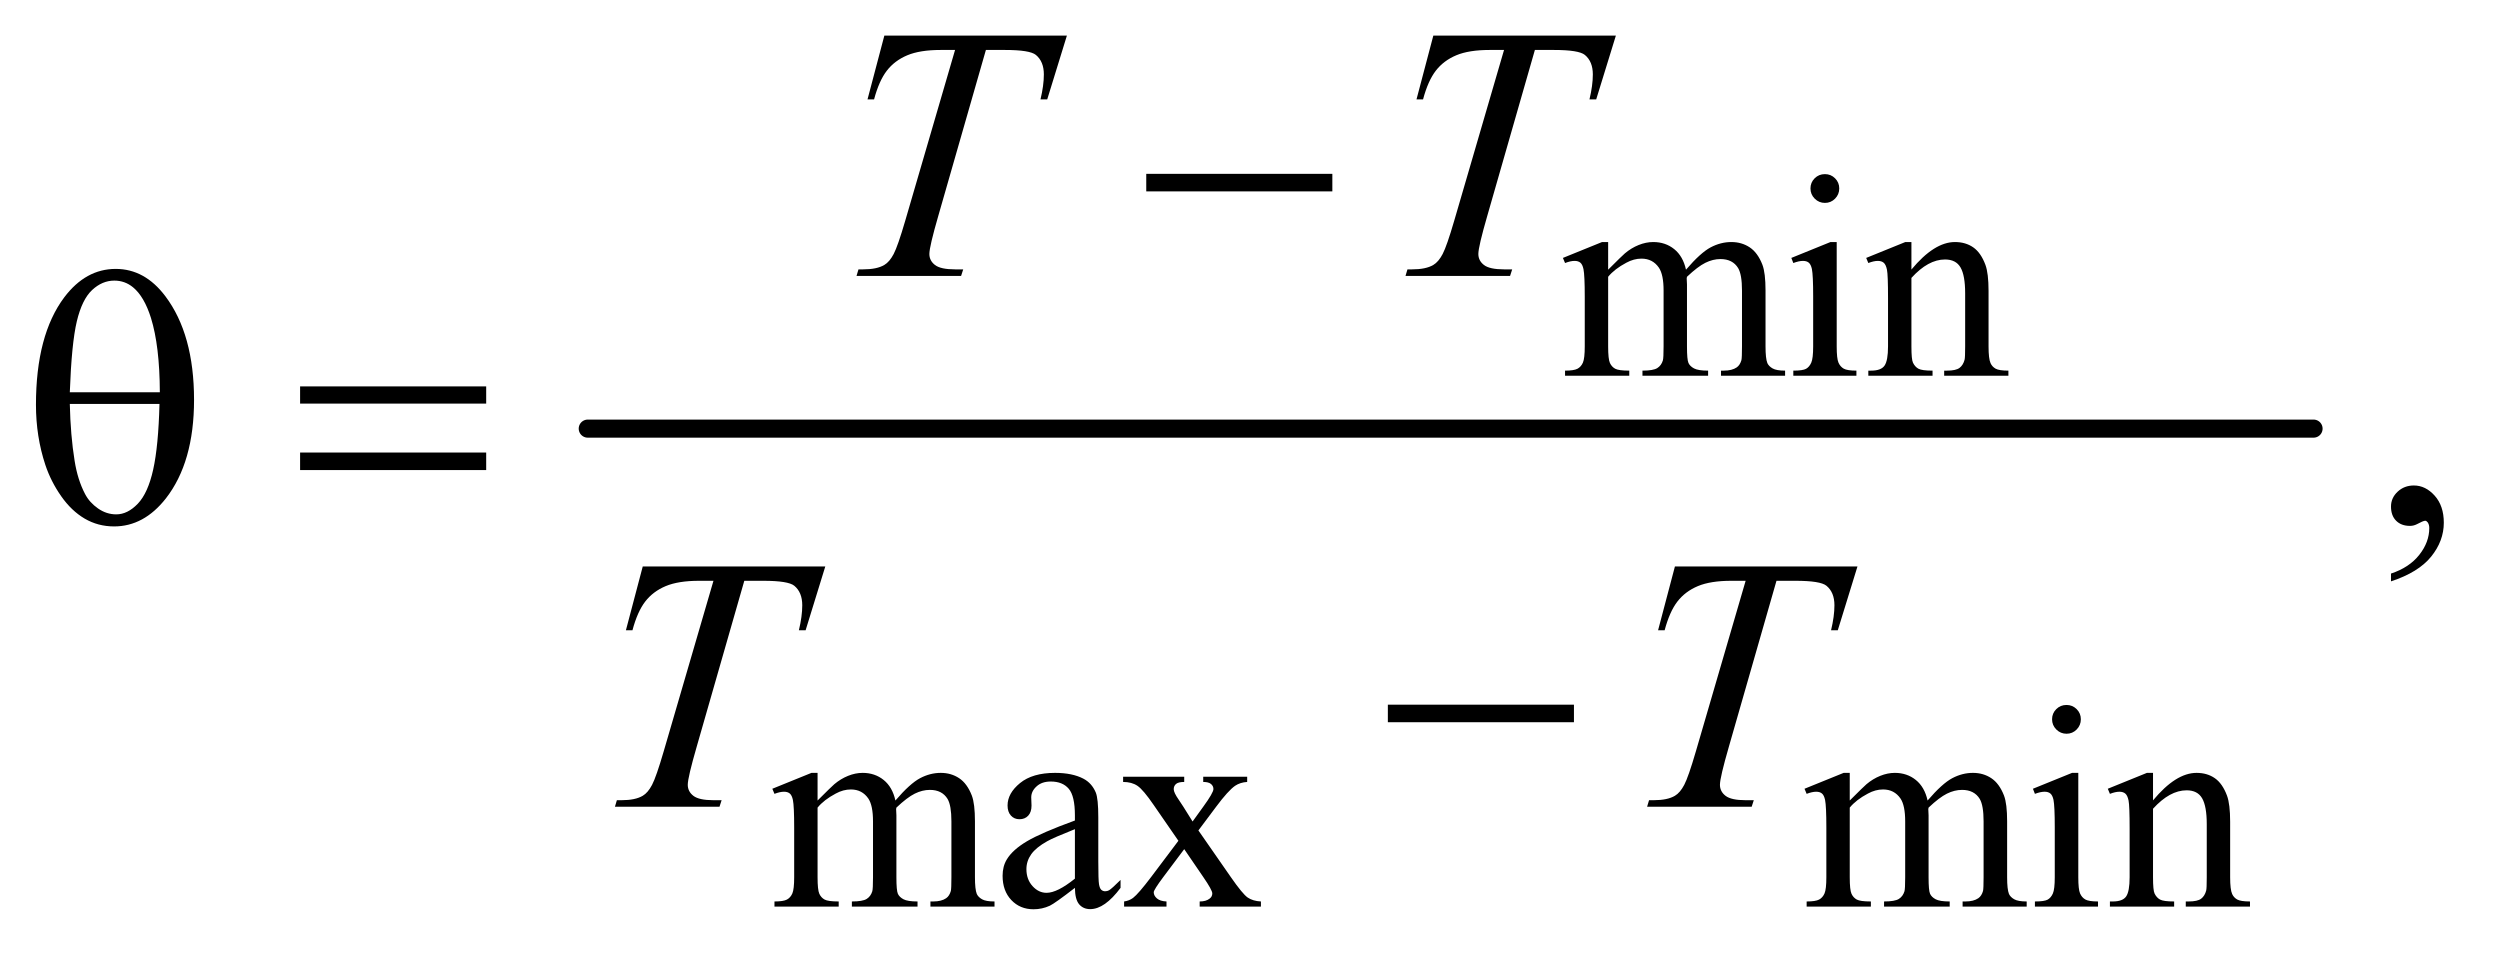
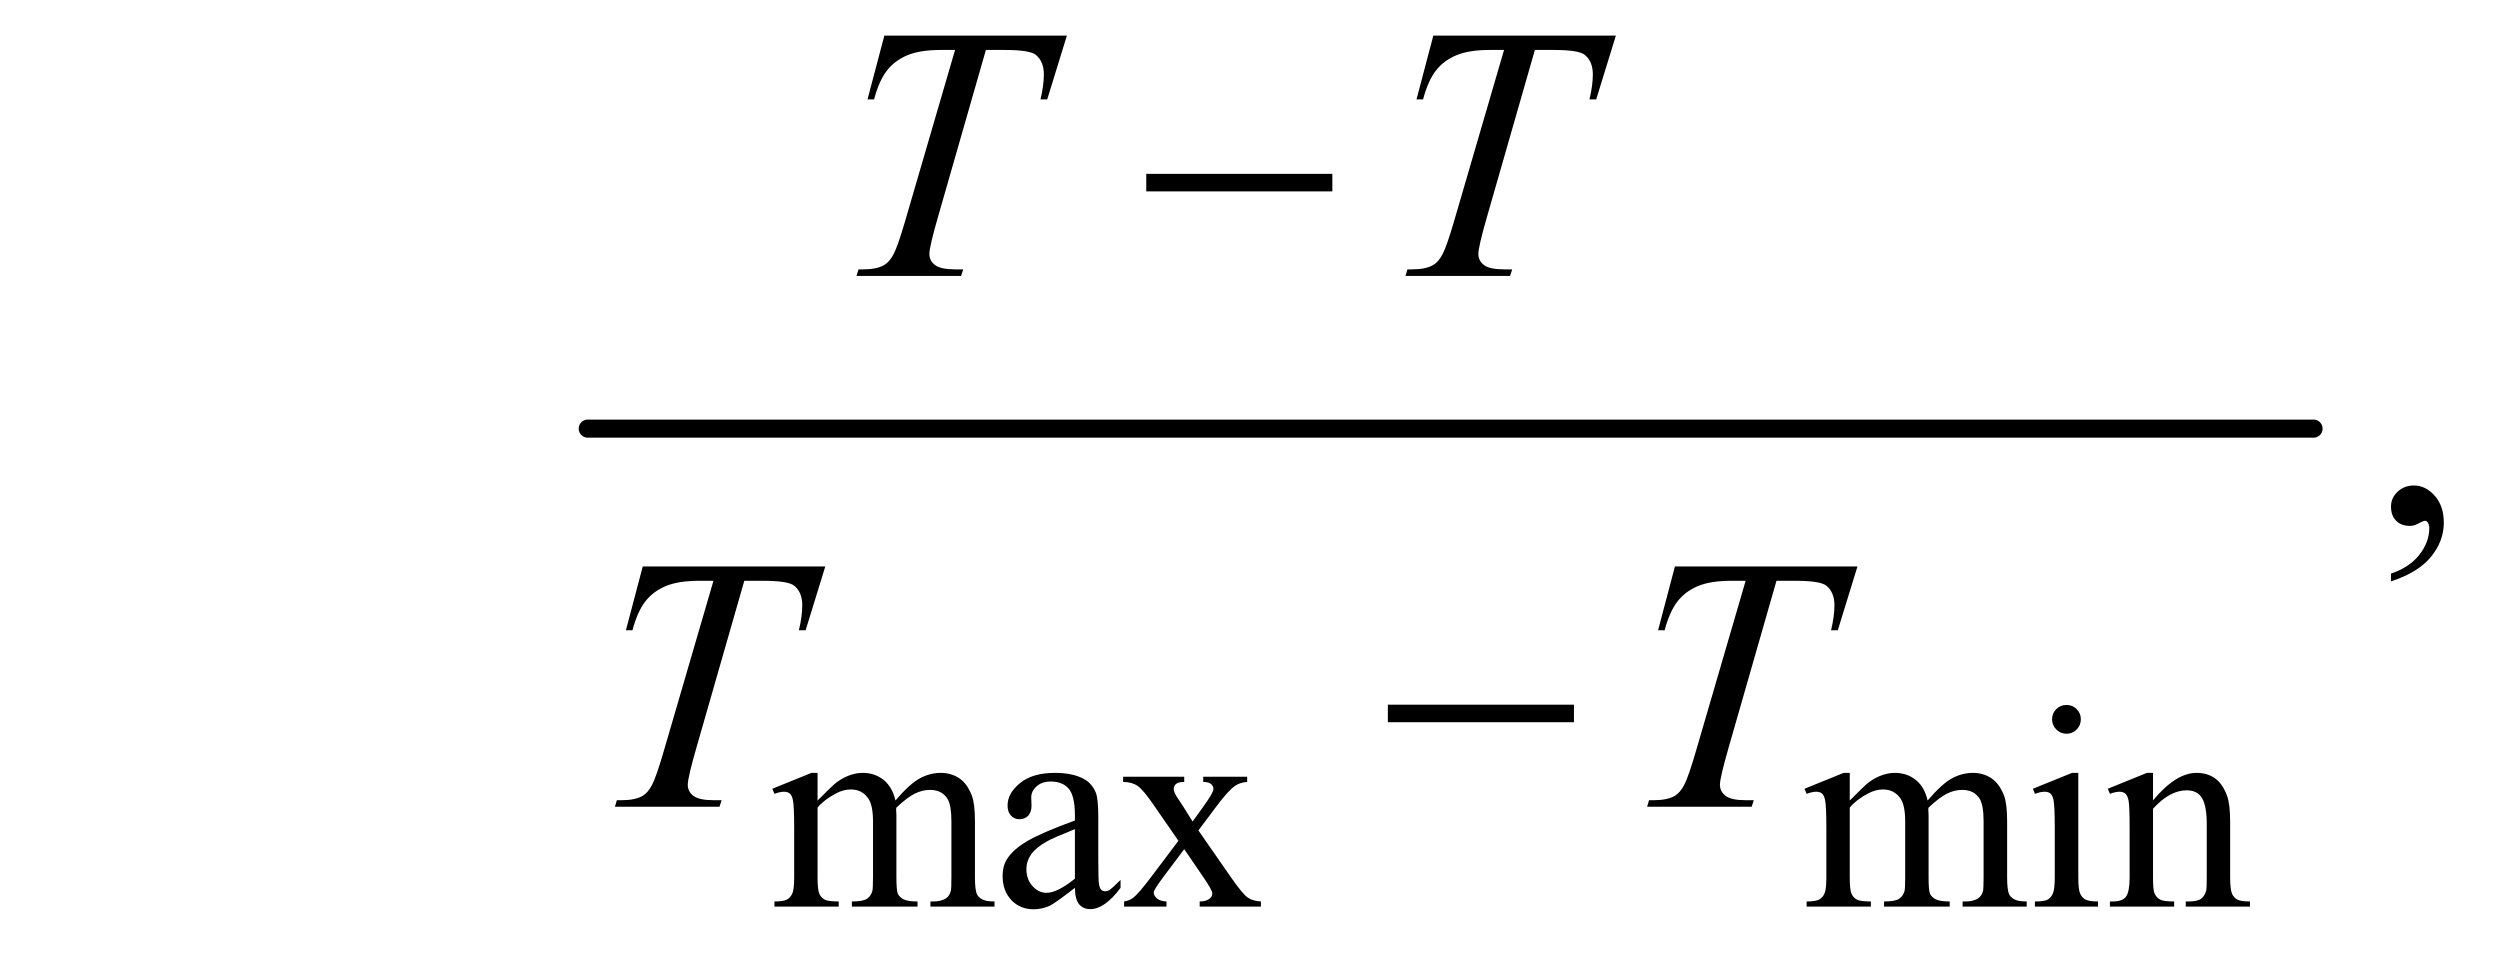
<svg xmlns="http://www.w3.org/2000/svg" stroke-dasharray="none" shape-rendering="auto" font-family="'Dialog'" text-rendering="auto" width="108" fill-opacity="1" color-interpolation="auto" color-rendering="auto" preserveAspectRatio="xMidYMid meet" font-size="12px" viewBox="0 0 108 42" fill="black" stroke="black" image-rendering="auto" stroke-miterlimit="10" stroke-linecap="square" stroke-linejoin="miter" font-style="normal" stroke-width="1" height="42" stroke-dashoffset="0" font-weight="normal" stroke-opacity="1">
  <defs id="genericDefs" />
  <g>
    <defs id="defs1">
      <clipPath clipPathUnits="userSpaceOnUse" id="clipPath1">
        <path d="M1.125 2.635 L69.57 2.635 L69.57 28.744 L1.125 28.744 L1.125 2.635 Z" />
      </clipPath>
      <clipPath clipPathUnits="userSpaceOnUse" id="clipPath2">
        <path d="M35.957 84.176 L35.957 918.324 L2222.699 918.324 L2222.699 84.176 Z" />
      </clipPath>
    </defs>
    <g stroke-width="16" transform="scale(1.576,1.576) translate(-1.125,-2.635) matrix(0.031,0,0,0.031,0,0)" stroke-linejoin="round" stroke-linecap="round">
      <line y2="464" fill="none" x1="556" clip-path="url(#clipPath2)" x2="2082" y1="464" />
    </g>
    <g transform="matrix(0.049,0,0,0.049,-1.774,-4.152)">
-       <path d="M1454 322.5 Q1466.5 310 1468.75 308.125 Q1474.375 303.375 1480.875 300.75 Q1487.375 298.125 1493.75 298.125 Q1504.5 298.125 1512.25 304.375 Q1520 310.625 1522.625 322.5 Q1535.5 307.5 1544.375 302.812 Q1553.25 298.125 1562.625 298.125 Q1571.75 298.125 1578.812 302.812 Q1585.875 307.5 1590 318.125 Q1592.75 325.375 1592.75 340.875 L1592.75 390.125 Q1592.75 400.875 1594.375 404.875 Q1595.625 407.625 1599 409.562 Q1602.375 411.5 1610 411.5 L1610 416 L1553.5 416 L1553.5 411.5 L1555.875 411.5 Q1563.25 411.5 1567.375 408.625 Q1570.25 406.625 1571.5 402.25 Q1572 400.125 1572 390.125 L1572 340.875 Q1572 326.875 1568.625 321.125 Q1563.75 313.125 1553 313.125 Q1546.375 313.125 1539.688 316.438 Q1533 319.75 1523.5 328.75 L1523.25 330.125 L1523.5 335.5 L1523.5 390.125 Q1523.5 401.875 1524.812 404.75 Q1526.125 407.625 1529.75 409.562 Q1533.375 411.5 1542.125 411.5 L1542.125 416 L1484.25 416 L1484.25 411.5 Q1493.75 411.5 1497.312 409.25 Q1500.875 407 1502.25 402.5 Q1502.875 400.375 1502.875 390.125 L1502.875 340.875 Q1502.875 326.875 1498.75 320.75 Q1493.25 312.75 1483.375 312.75 Q1476.625 312.75 1470 316.375 Q1459.625 321.875 1454 328.75 L1454 390.125 Q1454 401.375 1455.562 404.75 Q1457.125 408.125 1460.188 409.812 Q1463.25 411.5 1472.625 411.5 L1472.625 416 L1416 416 L1416 411.5 Q1423.875 411.5 1427 409.812 Q1430.125 408.125 1431.75 404.438 Q1433.375 400.75 1433.375 390.125 L1433.375 346.375 Q1433.375 327.5 1432.25 322 Q1431.375 317.875 1429.5 316.312 Q1427.625 314.75 1424.375 314.75 Q1420.875 314.75 1416 316.625 L1414.125 312.125 L1448.625 298.125 L1454 298.125 L1454 322.5 ZM1645.125 238.25 Q1650.375 238.25 1654.062 241.938 Q1657.75 245.625 1657.75 250.875 Q1657.75 256.125 1654.062 259.875 Q1650.375 263.625 1645.125 263.625 Q1639.875 263.625 1636.125 259.875 Q1632.375 256.125 1632.375 250.875 Q1632.375 245.625 1636.062 241.938 Q1639.75 238.25 1645.125 238.25 ZM1655.5 298.125 L1655.5 390.125 Q1655.5 400.875 1657.062 404.438 Q1658.625 408 1661.688 409.75 Q1664.75 411.5 1672.875 411.5 L1672.875 416 L1617.25 416 L1617.25 411.5 Q1625.625 411.5 1628.5 409.875 Q1631.375 408.25 1633.062 404.5 Q1634.75 400.75 1634.75 390.125 L1634.75 346 Q1634.75 327.375 1633.625 321.875 Q1632.75 317.875 1630.875 316.312 Q1629 314.75 1625.75 314.75 Q1622.25 314.75 1617.25 316.625 L1615.5 312.125 L1650 298.125 L1655.5 298.125 ZM1721.375 322.375 Q1741.5 298.125 1759.75 298.125 Q1769.125 298.125 1775.875 302.812 Q1782.625 307.5 1786.625 318.25 Q1789.375 325.75 1789.375 341.25 L1789.375 390.125 Q1789.375 401 1791.125 404.875 Q1792.5 408 1795.562 409.75 Q1798.625 411.5 1806.875 411.5 L1806.875 416 L1750.25 416 L1750.25 411.5 L1752.625 411.5 Q1760.625 411.5 1763.812 409.062 Q1767 406.625 1768.25 401.875 Q1768.75 400 1768.75 390.125 L1768.75 343.25 Q1768.75 327.625 1764.688 320.562 Q1760.625 313.5 1751 313.5 Q1736.125 313.5 1721.375 329.75 L1721.375 390.125 Q1721.375 401.75 1722.75 404.5 Q1724.5 408.125 1727.562 409.812 Q1730.625 411.5 1740 411.5 L1740 416 L1683.375 416 L1683.375 411.5 L1685.875 411.5 Q1694.625 411.5 1697.688 407.062 Q1700.75 402.625 1700.75 390.125 L1700.75 347.625 Q1700.75 327 1699.812 322.5 Q1698.875 318 1696.938 316.375 Q1695 314.75 1691.75 314.75 Q1688.25 314.75 1683.375 316.625 L1681.5 312.125 L1716 298.125 L1721.375 298.125 L1721.375 322.375 Z" stroke="none" clip-path="url(#clipPath2)" />
-     </g>
+       </g>
    <g transform="matrix(0.049,0,0,0.049,-1.774,-4.152)">
      <path d="M757 790.5 Q769.5 778 771.75 776.125 Q777.375 771.375 783.875 768.75 Q790.375 766.125 796.75 766.125 Q807.5 766.125 815.25 772.375 Q823 778.625 825.625 790.5 Q838.5 775.5 847.375 770.812 Q856.25 766.125 865.625 766.125 Q874.75 766.125 881.812 770.812 Q888.875 775.5 893 786.125 Q895.75 793.375 895.75 808.875 L895.75 858.125 Q895.75 868.875 897.375 872.875 Q898.625 875.625 902 877.562 Q905.375 879.5 913 879.5 L913 884 L856.5 884 L856.5 879.5 L858.875 879.5 Q866.25 879.5 870.375 876.625 Q873.25 874.625 874.5 870.25 Q875 868.125 875 858.125 L875 808.875 Q875 794.875 871.625 789.125 Q866.75 781.125 856 781.125 Q849.375 781.125 842.688 784.438 Q836 787.75 826.5 796.75 L826.25 798.125 L826.5 803.5 L826.5 858.125 Q826.5 869.875 827.812 872.75 Q829.125 875.625 832.75 877.562 Q836.375 879.5 845.125 879.5 L845.125 884 L787.25 884 L787.25 879.5 Q796.75 879.5 800.312 877.25 Q803.875 875 805.25 870.5 Q805.875 868.375 805.875 858.125 L805.875 808.875 Q805.875 794.875 801.75 788.75 Q796.25 780.75 786.375 780.75 Q779.625 780.75 773 784.375 Q762.625 789.875 757 796.75 L757 858.125 Q757 869.375 758.562 872.75 Q760.125 876.125 763.188 877.812 Q766.25 879.5 775.625 879.5 L775.625 884 L719 884 L719 879.5 Q726.875 879.5 730 877.812 Q733.125 876.125 734.75 872.438 Q736.375 868.75 736.375 858.125 L736.375 814.375 Q736.375 795.5 735.25 790 Q734.375 785.875 732.5 784.312 Q730.625 782.75 727.375 782.75 Q723.875 782.75 719 784.625 L717.125 780.125 L751.625 766.125 L757 766.125 L757 790.5 ZM983.875 867.5 Q966.25 881.125 961.75 883.25 Q955 886.375 947.375 886.375 Q935.5 886.375 927.812 878.25 Q920.125 870.125 920.125 856.875 Q920.125 848.5 923.875 842.375 Q929 833.875 941.688 826.375 Q954.375 818.875 983.875 808.125 L983.875 803.625 Q983.875 786.5 978.438 780.125 Q973 773.75 962.625 773.75 Q954.75 773.75 950.125 778 Q945.375 782.25 945.375 787.75 L945.625 795 Q945.625 800.75 942.688 803.875 Q939.75 807 935 807 Q930.375 807 927.438 803.75 Q924.5 800.5 924.5 794.875 Q924.5 784.125 935.5 775.125 Q946.5 766.125 966.375 766.125 Q981.625 766.125 991.375 771.25 Q998.75 775.125 1002.25 783.375 Q1004.5 788.75 1004.5 805.375 L1004.5 844.25 Q1004.5 860.625 1005.125 864.312 Q1005.75 868 1007.188 869.25 Q1008.625 870.5 1010.5 870.5 Q1012.5 870.5 1014 869.625 Q1016.625 868 1024.125 860.5 L1024.125 867.5 Q1010.125 886.25 997.375 886.25 Q991.25 886.25 987.625 882 Q984 877.75 983.875 867.5 ZM983.875 859.375 L983.875 815.75 Q965 823.25 959.5 826.375 Q949.625 831.875 945.375 837.875 Q941.125 843.875 941.125 851 Q941.125 860 946.5 865.938 Q951.875 871.875 958.875 871.875 Q968.375 871.875 983.875 859.375 ZM1026.375 769.5 L1080.25 769.5 L1080.25 774.125 Q1075.125 774.125 1073.062 775.875 Q1071 777.625 1071 780.5 Q1071 783.5 1075.375 789.75 Q1076.75 791.75 1079.5 796 L1087.625 809 L1097 796 Q1106 783.625 1106 780.375 Q1106 777.75 1103.875 775.938 Q1101.75 774.125 1097 774.125 L1097 769.5 L1135.75 769.5 L1135.75 774.125 Q1129.625 774.5 1125.125 777.5 Q1119 781.75 1108.375 796 L1092.75 816.875 L1121.25 857.875 Q1131.75 873 1136.25 876.062 Q1140.75 879.125 1147.875 879.5 L1147.875 884 L1093.875 884 L1093.875 879.5 Q1099.5 879.5 1102.625 877 Q1105 875.25 1105 872.375 Q1105 869.5 1097 857.875 L1080.25 833.375 L1061.875 857.875 Q1053.375 869.25 1053.375 871.375 Q1053.375 874.375 1056.188 876.812 Q1059 879.25 1064.625 879.5 L1064.625 884 L1027.25 884 L1027.25 879.5 Q1031.75 878.875 1035.125 876.375 Q1039.875 872.75 1051.125 857.875 L1075.125 826 L1053.375 794.5 Q1044.125 781 1039.062 777.562 Q1034 774.125 1026.375 774.125 L1026.375 769.5 ZM1667 790.5 Q1679.5 778 1681.75 776.125 Q1687.375 771.375 1693.875 768.75 Q1700.375 766.125 1706.75 766.125 Q1717.5 766.125 1725.25 772.375 Q1733 778.625 1735.625 790.5 Q1748.5 775.5 1757.375 770.812 Q1766.25 766.125 1775.625 766.125 Q1784.75 766.125 1791.812 770.812 Q1798.875 775.5 1803 786.125 Q1805.75 793.375 1805.75 808.875 L1805.75 858.125 Q1805.75 868.875 1807.375 872.875 Q1808.625 875.625 1812 877.562 Q1815.375 879.5 1823 879.5 L1823 884 L1766.5 884 L1766.5 879.5 L1768.875 879.5 Q1776.25 879.5 1780.375 876.625 Q1783.25 874.625 1784.5 870.25 Q1785 868.125 1785 858.125 L1785 808.875 Q1785 794.875 1781.625 789.125 Q1776.75 781.125 1766 781.125 Q1759.375 781.125 1752.688 784.438 Q1746 787.75 1736.5 796.75 L1736.25 798.125 L1736.5 803.5 L1736.5 858.125 Q1736.5 869.875 1737.812 872.75 Q1739.125 875.625 1742.75 877.562 Q1746.375 879.5 1755.125 879.5 L1755.125 884 L1697.25 884 L1697.25 879.5 Q1706.75 879.5 1710.312 877.25 Q1713.875 875 1715.25 870.5 Q1715.875 868.375 1715.875 858.125 L1715.875 808.875 Q1715.875 794.875 1711.75 788.75 Q1706.25 780.75 1696.375 780.75 Q1689.625 780.75 1683 784.375 Q1672.625 789.875 1667 796.75 L1667 858.125 Q1667 869.375 1668.562 872.75 Q1670.125 876.125 1673.188 877.812 Q1676.25 879.5 1685.625 879.5 L1685.625 884 L1629 884 L1629 879.5 Q1636.875 879.5 1640 877.812 Q1643.125 876.125 1644.75 872.438 Q1646.375 868.75 1646.375 858.125 L1646.375 814.375 Q1646.375 795.5 1645.25 790 Q1644.375 785.875 1642.5 784.312 Q1640.625 782.75 1637.375 782.75 Q1633.875 782.75 1629 784.625 L1627.125 780.125 L1661.625 766.125 L1667 766.125 L1667 790.5 ZM1858.125 706.25 Q1863.375 706.25 1867.062 709.938 Q1870.75 713.625 1870.75 718.875 Q1870.75 724.125 1867.062 727.875 Q1863.375 731.625 1858.125 731.625 Q1852.875 731.625 1849.125 727.875 Q1845.375 724.125 1845.375 718.875 Q1845.375 713.625 1849.062 709.938 Q1852.75 706.25 1858.125 706.25 ZM1868.5 766.125 L1868.5 858.125 Q1868.5 868.875 1870.062 872.438 Q1871.625 876 1874.688 877.75 Q1877.75 879.5 1885.875 879.5 L1885.875 884 L1830.25 884 L1830.25 879.5 Q1838.625 879.5 1841.5 877.875 Q1844.375 876.25 1846.062 872.5 Q1847.75 868.75 1847.75 858.125 L1847.75 814 Q1847.75 795.375 1846.625 789.875 Q1845.75 785.875 1843.875 784.312 Q1842 782.75 1838.75 782.75 Q1835.25 782.75 1830.25 784.625 L1828.5 780.125 L1863 766.125 L1868.5 766.125 ZM1934.375 790.375 Q1954.5 766.125 1972.75 766.125 Q1982.125 766.125 1988.875 770.812 Q1995.625 775.5 1999.625 786.25 Q2002.375 793.75 2002.375 809.25 L2002.375 858.125 Q2002.375 869 2004.125 872.875 Q2005.5 876 2008.562 877.75 Q2011.625 879.5 2019.875 879.5 L2019.875 884 L1963.25 884 L1963.25 879.5 L1965.625 879.5 Q1973.625 879.5 1976.812 877.062 Q1980 874.625 1981.25 869.875 Q1981.75 868 1981.75 858.125 L1981.75 811.25 Q1981.75 795.625 1977.688 788.562 Q1973.625 781.5 1964 781.5 Q1949.125 781.5 1934.375 797.75 L1934.375 858.125 Q1934.375 869.75 1935.75 872.5 Q1937.5 876.125 1940.562 877.812 Q1943.625 879.5 1953 879.5 L1953 884 L1896.375 884 L1896.375 879.5 L1898.875 879.5 Q1907.625 879.5 1910.688 875.062 Q1913.75 870.625 1913.75 858.125 L1913.75 815.625 Q1913.75 795 1912.812 790.5 Q1911.875 786 1909.938 784.375 Q1908 782.75 1904.75 782.75 Q1901.25 782.75 1896.375 784.625 L1894.5 780.125 L1929 766.125 L1934.375 766.125 L1934.375 790.375 Z" stroke="none" clip-path="url(#clipPath2)" />
    </g>
    <g transform="matrix(0.049,0,0,0.049,-1.774,-4.152)">
      <path d="M2144.188 597.281 L2144.188 590.406 Q2160.281 585.094 2169.109 573.922 Q2177.938 562.75 2177.938 550.25 Q2177.938 547.281 2176.531 545.25 Q2175.438 543.844 2174.344 543.844 Q2172.625 543.844 2166.844 546.969 Q2164.031 548.375 2160.906 548.375 Q2153.25 548.375 2148.719 543.844 Q2144.188 539.312 2144.188 531.344 Q2144.188 523.688 2150.047 518.219 Q2155.906 512.75 2164.344 512.75 Q2174.656 512.75 2182.703 521.734 Q2190.75 530.719 2190.75 545.562 Q2190.75 561.656 2179.578 575.484 Q2168.406 589.312 2144.188 597.281 Z" stroke="none" clip-path="url(#clipPath2)" />
    </g>
    <g transform="matrix(0.049,0,0,0.049,-1.774,-4.152)">
      <path d="M815.875 116.125 L976.812 116.125 L959.469 172.375 L953.531 172.375 Q956.5 160.031 956.5 150.344 Q956.5 138.938 949.469 133.156 Q944.156 128.781 922.125 128.781 L905.406 128.781 L863.531 274.719 Q855.562 302.219 855.562 308.625 Q855.562 314.562 860.562 318.391 Q865.562 322.219 878.219 322.219 L885.406 322.219 L883.531 328 L791.344 328 L793.062 322.219 L797.125 322.219 Q809.312 322.219 815.875 318.312 Q820.406 315.656 824.078 308.703 Q827.75 301.75 834.312 279.25 L878.219 128.781 L865.562 128.781 Q847.281 128.781 836.109 133.469 Q824.938 138.156 818.062 147.062 Q811.188 155.969 806.812 172.375 L801.031 172.375 L815.875 116.125 ZM1299.875 116.125 L1460.812 116.125 L1443.469 172.375 L1437.531 172.375 Q1440.5 160.031 1440.5 150.344 Q1440.5 138.938 1433.469 133.156 Q1428.156 128.781 1406.125 128.781 L1389.406 128.781 L1347.531 274.719 Q1339.562 302.219 1339.562 308.625 Q1339.562 314.562 1344.562 318.391 Q1349.562 322.219 1362.219 322.219 L1369.406 322.219 L1367.531 328 L1275.344 328 L1277.062 322.219 L1281.125 322.219 Q1293.312 322.219 1299.875 318.312 Q1304.406 315.656 1308.078 308.703 Q1311.75 301.75 1318.312 279.25 L1362.219 128.781 L1349.562 128.781 Q1331.281 128.781 1320.109 133.469 Q1308.938 138.156 1302.062 147.062 Q1295.188 155.969 1290.812 172.375 L1285.031 172.375 L1299.875 116.125 Z" stroke="none" clip-path="url(#clipPath2)" />
    </g>
    <g transform="matrix(0.049,0,0,0.049,-1.774,-4.152)">
      <path d="M602.875 584.125 L763.812 584.125 L746.469 640.375 L740.531 640.375 Q743.5 628.031 743.5 618.344 Q743.5 606.938 736.469 601.156 Q731.156 596.781 709.125 596.781 L692.406 596.781 L650.531 742.719 Q642.562 770.219 642.562 776.625 Q642.562 782.562 647.562 786.391 Q652.562 790.219 665.219 790.219 L672.406 790.219 L670.531 796 L578.344 796 L580.062 790.219 L584.125 790.219 Q596.312 790.219 602.875 786.312 Q607.406 783.656 611.078 776.703 Q614.75 769.75 621.312 747.25 L665.219 596.781 L652.562 596.781 Q634.281 596.781 623.109 601.469 Q611.938 606.156 605.062 615.062 Q598.188 623.969 593.812 640.375 L588.031 640.375 L602.875 584.125 ZM1512.875 584.125 L1673.812 584.125 L1656.469 640.375 L1650.531 640.375 Q1653.5 628.031 1653.5 618.344 Q1653.5 606.938 1646.469 601.156 Q1641.156 596.781 1619.125 596.781 L1602.406 596.781 L1560.531 742.719 Q1552.562 770.219 1552.562 776.625 Q1552.562 782.562 1557.562 786.391 Q1562.562 790.219 1575.219 790.219 L1582.406 790.219 L1580.531 796 L1488.344 796 L1490.062 790.219 L1494.125 790.219 Q1506.312 790.219 1512.875 786.312 Q1517.406 783.656 1521.078 776.703 Q1524.75 769.75 1531.312 747.25 L1575.219 596.781 L1562.562 596.781 Q1544.281 596.781 1533.109 601.469 Q1521.938 606.156 1515.062 615.062 Q1508.188 623.969 1503.812 640.375 L1498.031 640.375 L1512.875 584.125 Z" stroke="none" clip-path="url(#clipPath2)" />
    </g>
    <g transform="matrix(0.049,0,0,0.049,-1.774,-4.152)">
      <path d="M1046.781 238 L1210.844 238 L1210.844 253.469 L1046.781 253.469 L1046.781 238 Z" stroke="none" clip-path="url(#clipPath2)" />
    </g>
    <g transform="matrix(0.049,0,0,0.049,-1.774,-4.152)">
-       <path d="M67.906 441.656 Q67.906 380.094 92.906 346.812 Q111.812 321.812 138.219 321.812 Q163.844 321.812 181.969 345.875 Q207.281 379.469 207.281 437.281 Q207.281 492.281 182.438 524.156 Q163.062 548.844 136.812 548.844 Q122.594 548.844 110.875 541.969 Q99.156 535.094 90.094 522.125 Q81.031 509.156 76.188 494.625 Q67.906 469.625 67.906 441.656 ZM177.125 430.562 Q176.969 389.781 169.312 365.094 Q163.375 346.188 153.531 338.062 Q146.344 332.125 136.969 332.125 Q126.344 332.125 117.438 340.406 Q108.531 348.688 103.922 368.062 Q99.312 387.438 97.75 430.562 L177.125 430.562 ZM97.75 440.875 Q98.375 468.688 101.969 490.875 Q104.625 507.75 111.188 520.25 Q115.094 527.75 122.594 532.984 Q130.094 538.219 138.688 538.219 Q148.688 538.219 157.672 528.844 Q166.656 519.469 171.266 498.688 Q175.875 477.906 176.812 440.875 L97.75 440.875 ZM300.781 425.406 L464.844 425.406 L464.844 440.562 L300.781 440.562 L300.781 425.406 ZM300.781 483.688 L464.844 483.688 L464.844 499.156 L300.781 499.156 L300.781 483.688 Z" stroke="none" clip-path="url(#clipPath2)" />
-     </g>
+       </g>
    <g transform="matrix(0.049,0,0,0.049,-1.774,-4.152)">
      <path d="M1259.781 706 L1423.844 706 L1423.844 721.469 L1259.781 721.469 L1259.781 706 Z" stroke="none" clip-path="url(#clipPath2)" />
    </g>
  </g>
</svg>